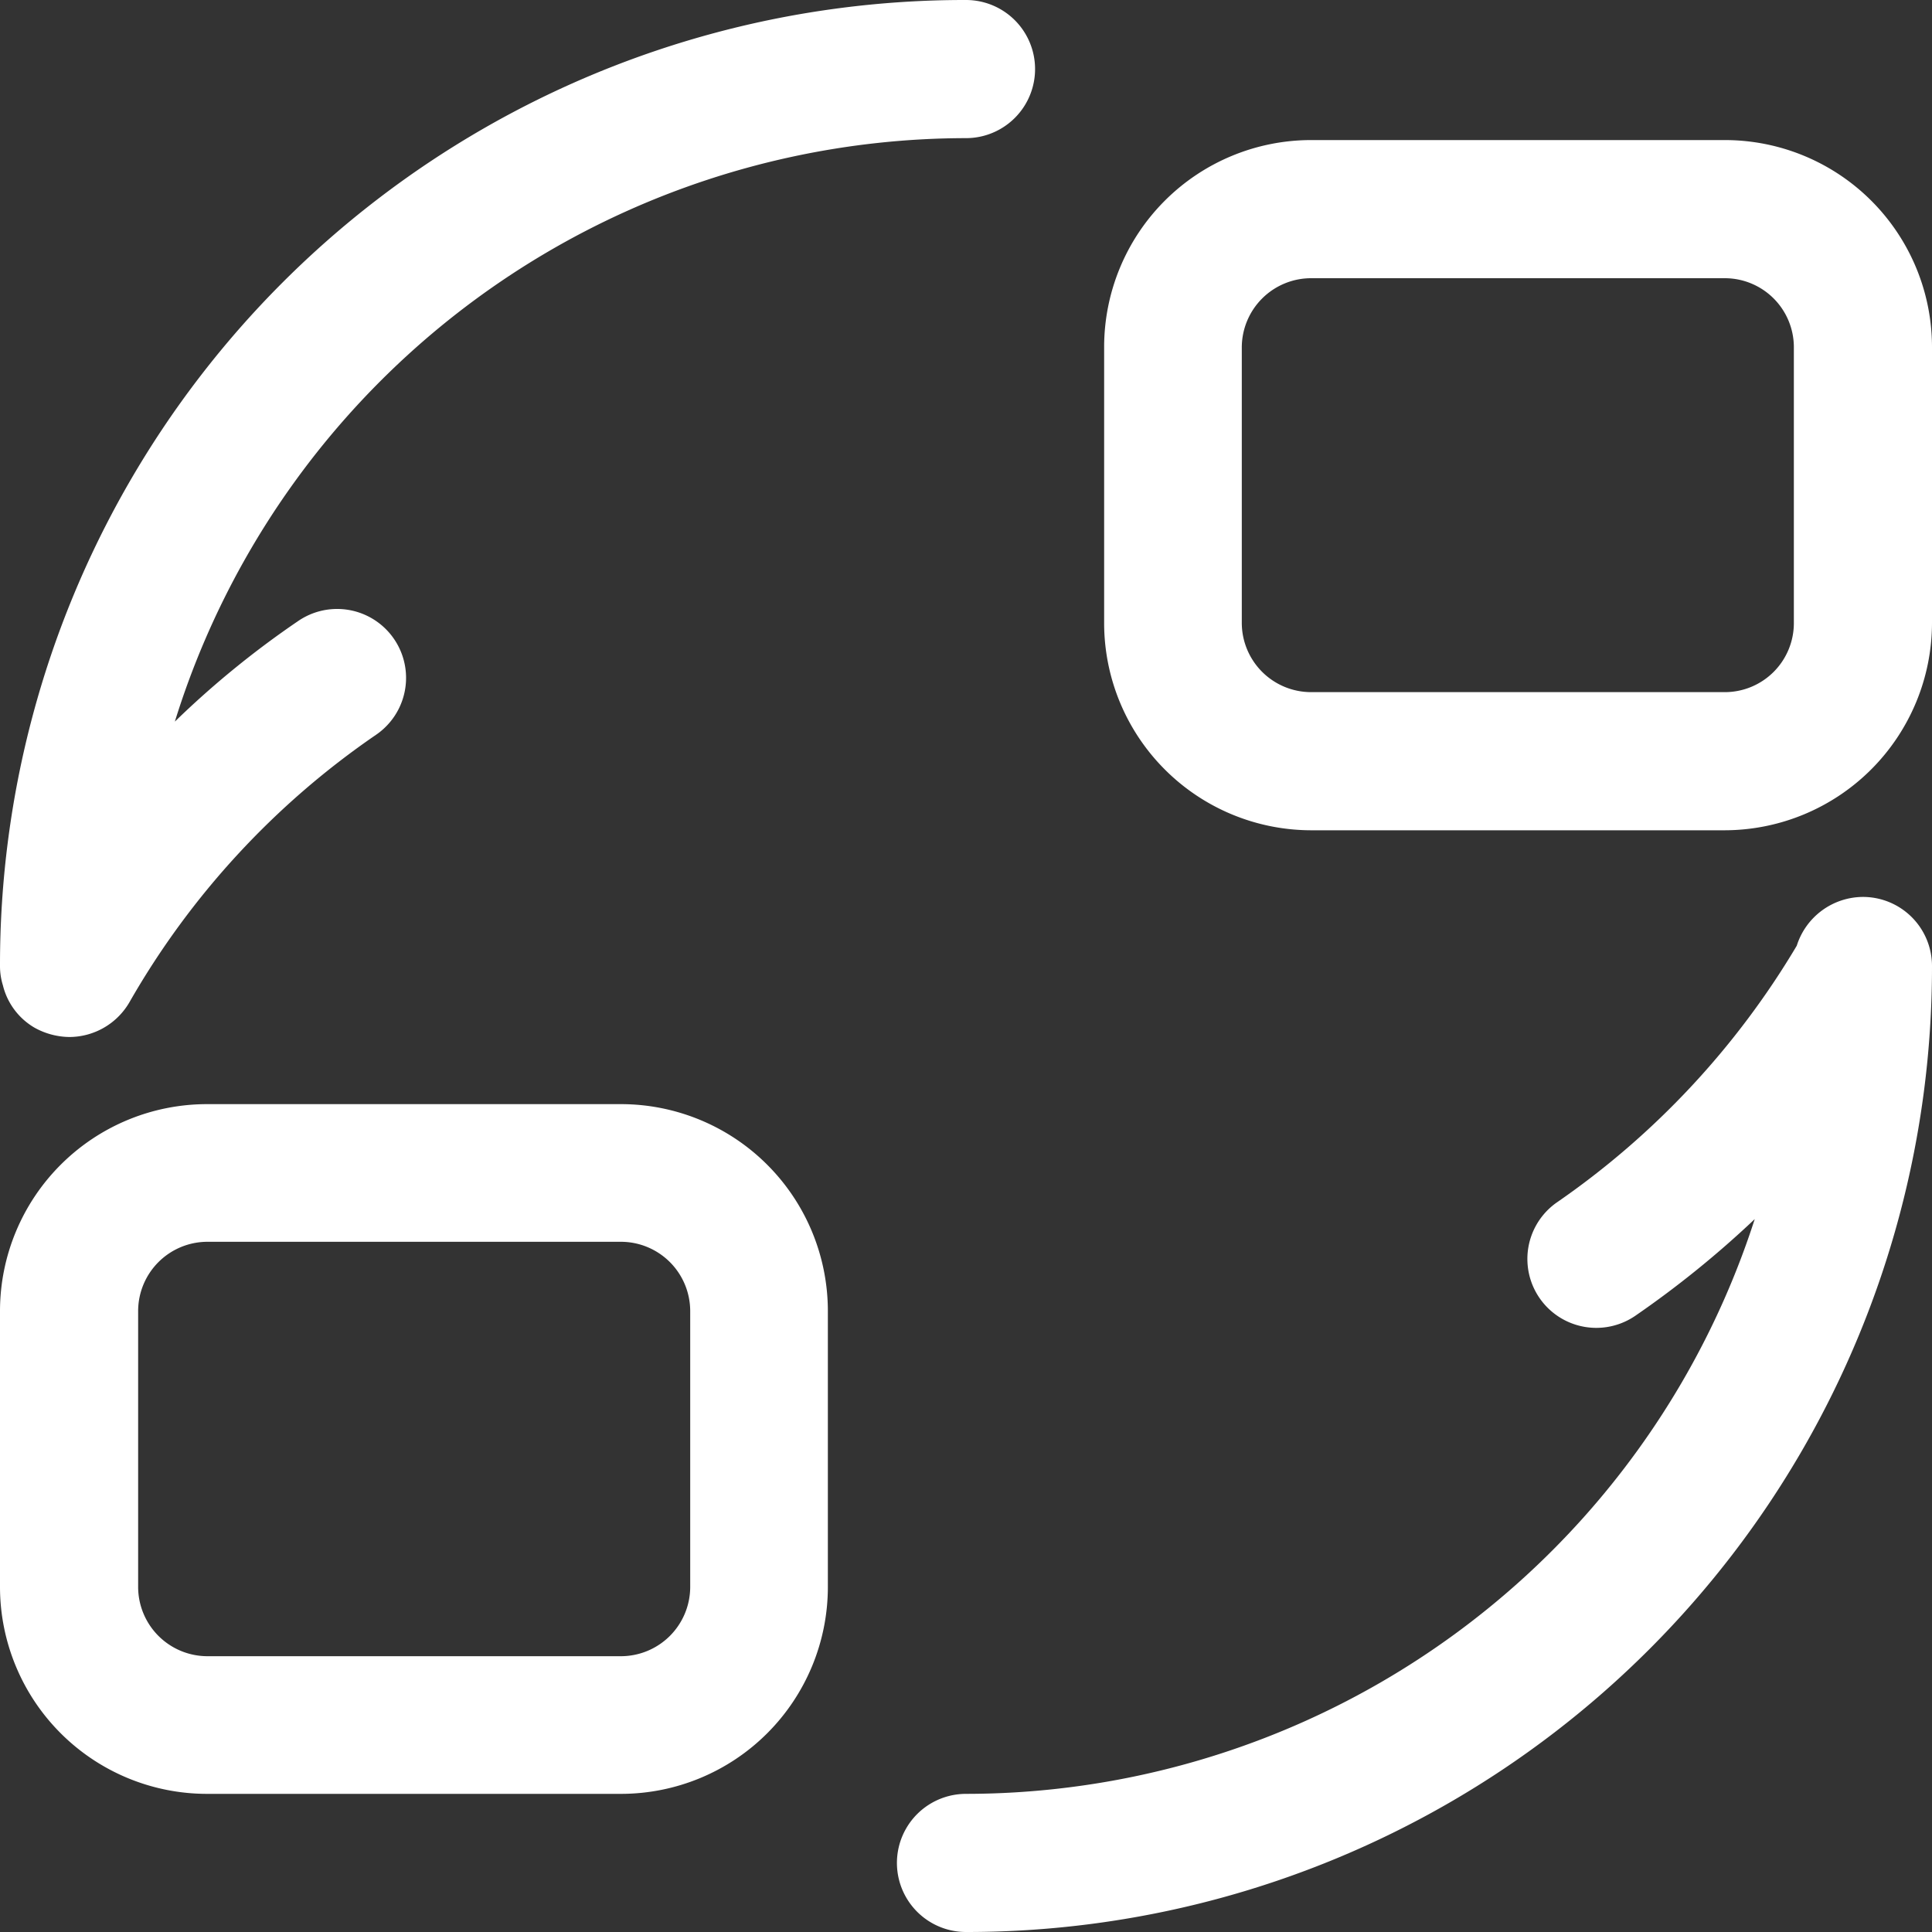
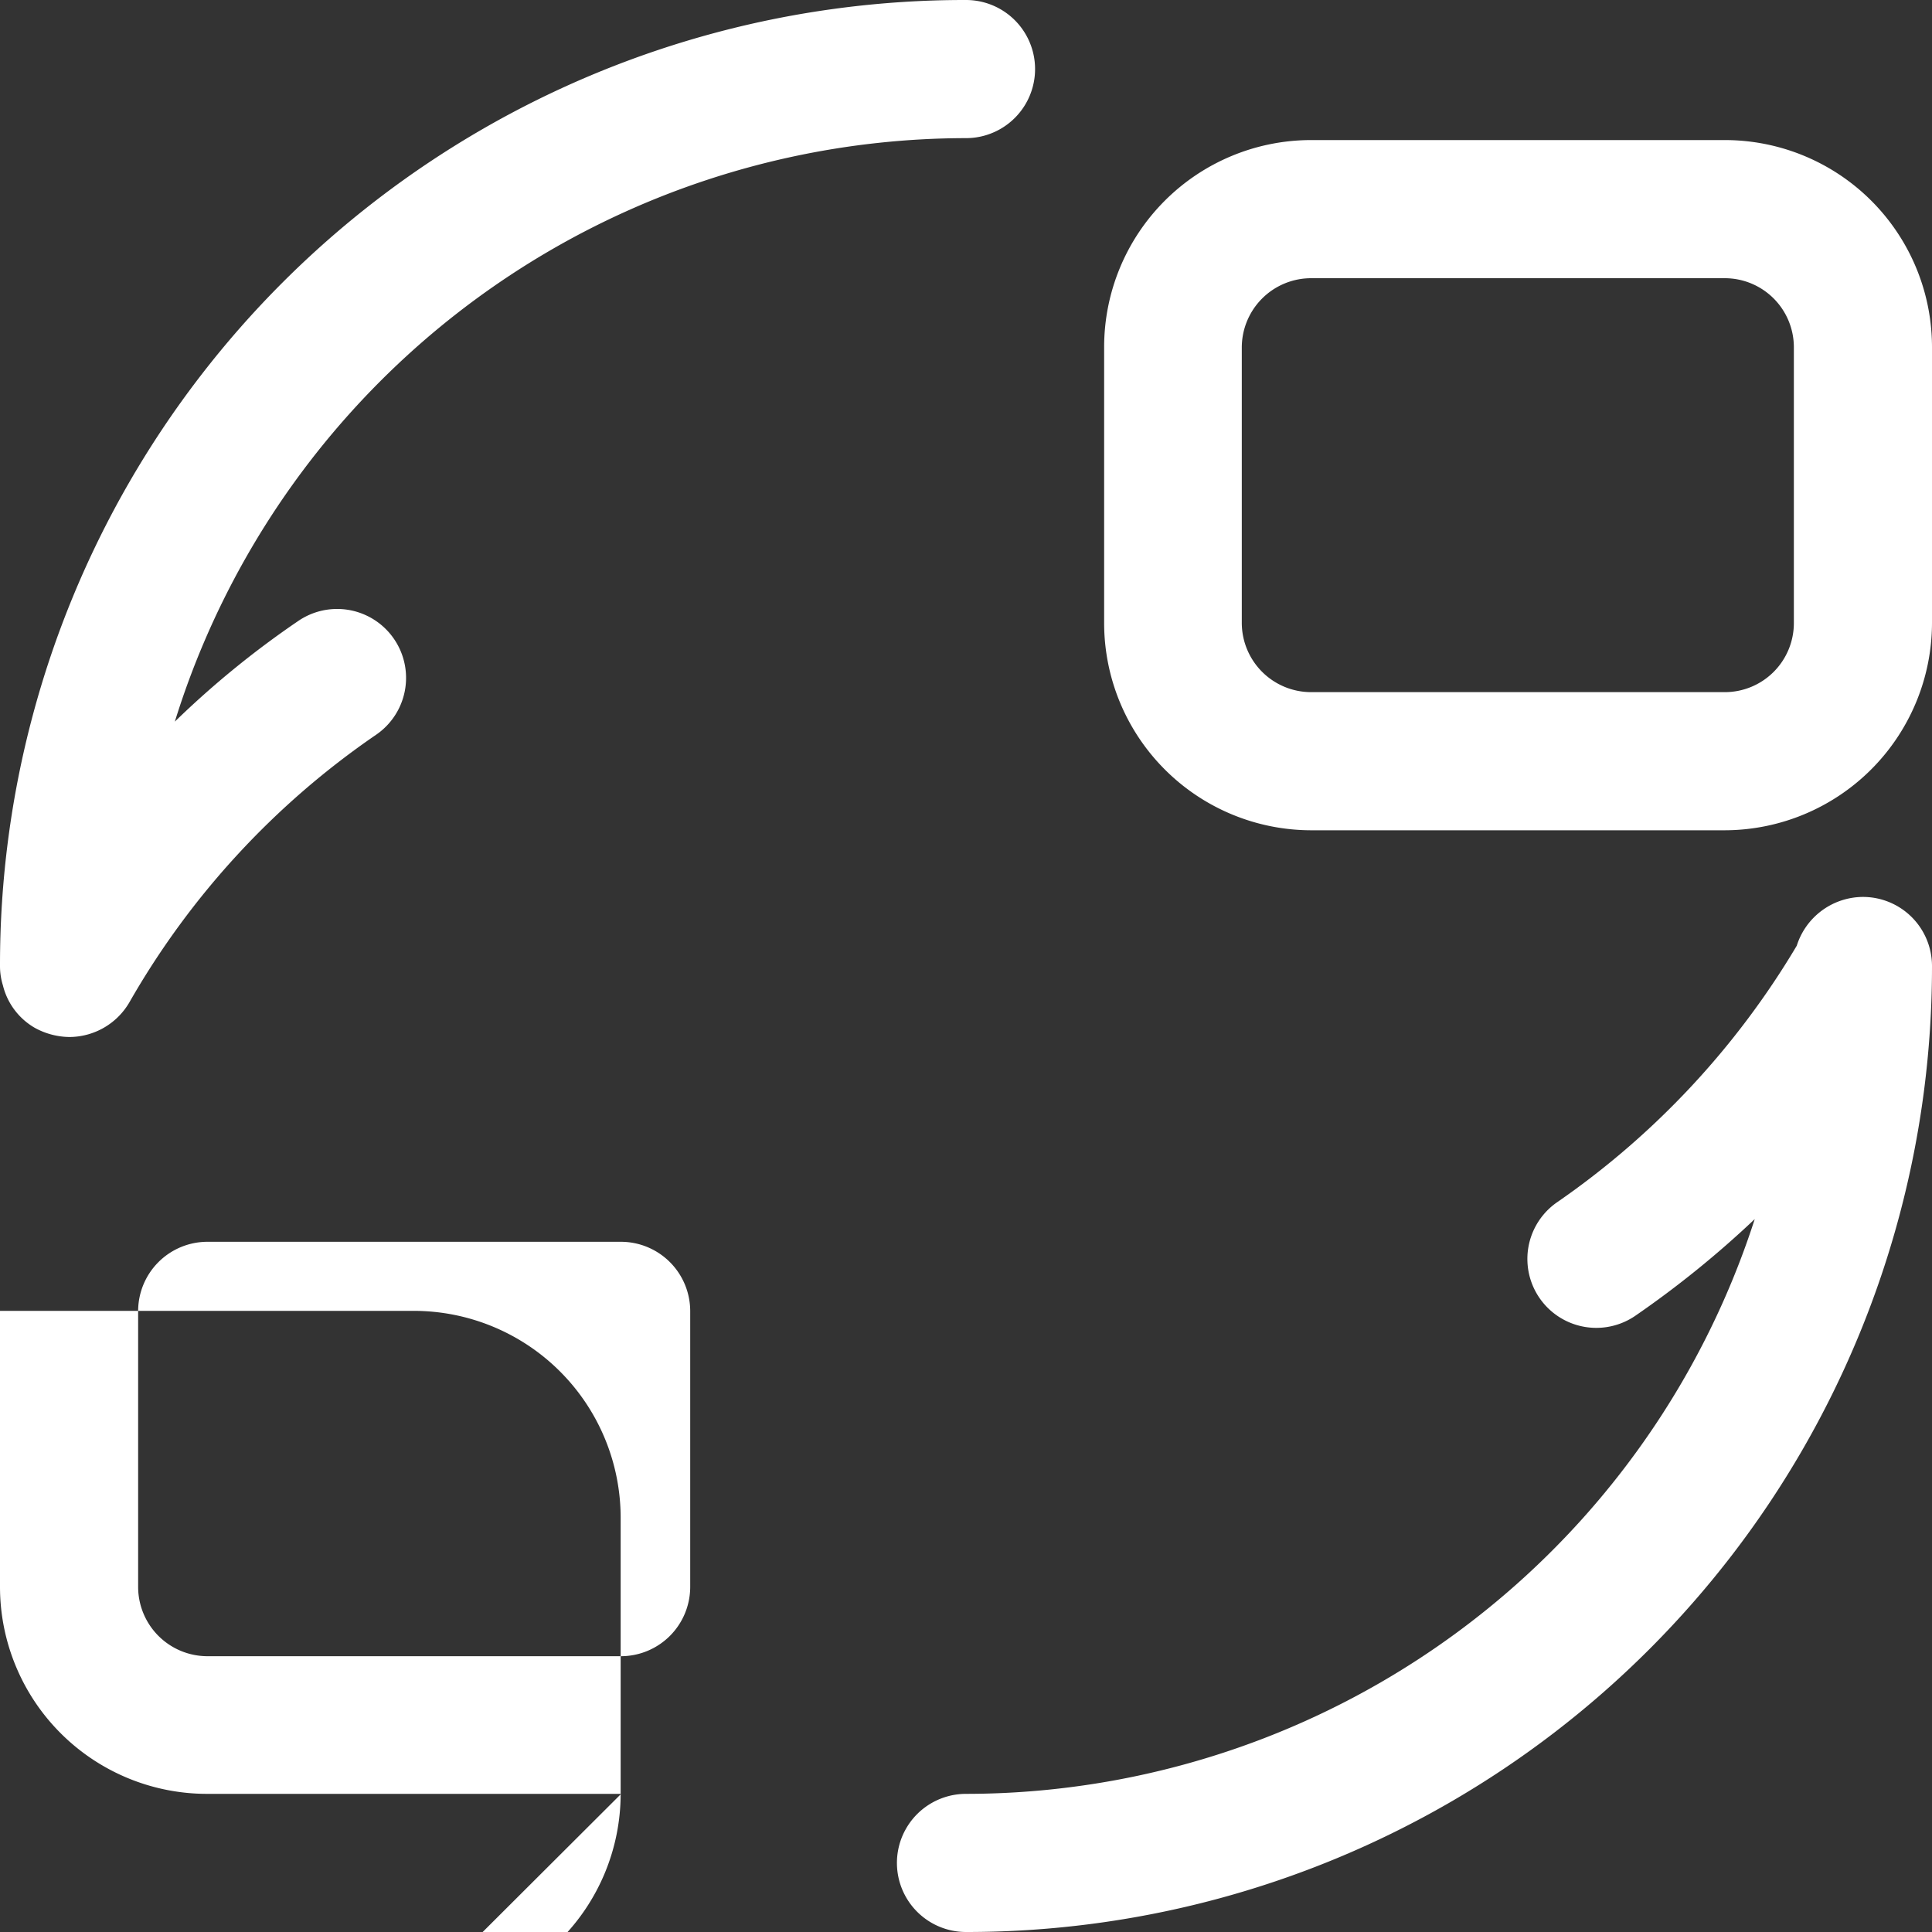
<svg xmlns="http://www.w3.org/2000/svg" width="40" height="40" viewBox="0 0 40 40">
  <rect x="0" y="0" width="40" height="40" fill="#333333" stroke="none" />
  <defs>
    <style>
      .cls-1 {
        fill: #fff;
        fill-rule: evenodd;
      }
    </style>
  </defs>
-   <path id="形状_13" data-name="形状 13" class="cls-1" d="M1551.71,3267.19h-8.57a4.293,4.293,0,0,1-4.28-4.29v-5.71a4.287,4.287,0,0,1,4.28-4.29h8.57a4.289,4.289,0,0,1,4.29,4.29v5.71a4.3,4.3,0,0,1-4.29,4.29h0Zm-8.57-11.43a1.436,1.436,0,0,0-1.43,1.43v5.71a1.436,1.436,0,0,0,1.43,1.43h8.57a1.43,1.43,0,0,0,1.43-1.43v-5.71a1.43,1.43,0,0,0-1.43-1.43h-8.57Zm-14.28,31.38h-8.57a4.287,4.287,0,0,1-4.29-4.28v-5.72a4.287,4.287,0,0,1,4.29-4.28h8.57a4.285,4.285,0,0,1,4.28,4.28v5.72a4.285,4.285,0,0,1-4.28,4.28h0Zm-8.57-11.43a1.436,1.436,0,0,0-1.43,1.43v5.72a1.436,1.436,0,0,0,1.43,1.43h8.57a1.436,1.436,0,0,0,1.43-1.43v-5.72a1.436,1.436,0,0,0-1.43-1.43h-8.57Zm0,0M1536,3250a19.972,19.972,0,0,0-20,20,1.336,1.336,0,0,0,.06.4,1.4,1.4,0,0,0,.66.88,1.518,1.518,0,0,0,.72.19,1.443,1.443,0,0,0,1.24-.72,16.838,16.838,0,0,1,5.11-5.54,1.427,1.427,0,0,0-1.62-2.35,18.968,18.968,0,0,0-2.55,2.08,17.169,17.169,0,0,1,16.38-12.08,1.43,1.43,0,1,0,0-2.86h0Zm18.57,18.57a1.444,1.444,0,0,0-1.37,1.01,17.015,17.015,0,0,1-4.96,5.31,1.427,1.427,0,0,0,1.62,2.35,20.566,20.566,0,0,0,2.47-2,17.172,17.172,0,0,1-16.33,11.9,1.43,1.43,0,0,0,0,2.86,19.984,19.984,0,0,0,20-20,1.43,1.43,0,0,0-1.43-1.43h0Zm0,0" transform="translate(-1516 -3250)" />
+   <path id="形状_13" data-name="形状 13" class="cls-1" d="M1551.71,3267.19h-8.57a4.293,4.293,0,0,1-4.28-4.29v-5.71a4.287,4.287,0,0,1,4.28-4.29h8.57a4.289,4.289,0,0,1,4.29,4.29v5.71a4.3,4.3,0,0,1-4.29,4.29h0Zm-8.57-11.43a1.436,1.436,0,0,0-1.43,1.43v5.71a1.436,1.436,0,0,0,1.43,1.43h8.57a1.43,1.43,0,0,0,1.43-1.43v-5.71a1.43,1.43,0,0,0-1.43-1.43h-8.57Zm-14.28,31.38h-8.57a4.287,4.287,0,0,1-4.29-4.28v-5.72h8.57a4.285,4.285,0,0,1,4.28,4.28v5.72a4.285,4.285,0,0,1-4.28,4.28h0Zm-8.57-11.43a1.436,1.436,0,0,0-1.43,1.43v5.72a1.436,1.436,0,0,0,1.43,1.43h8.57a1.436,1.436,0,0,0,1.43-1.43v-5.72a1.436,1.436,0,0,0-1.43-1.43h-8.57Zm0,0M1536,3250a19.972,19.972,0,0,0-20,20,1.336,1.336,0,0,0,.06.4,1.4,1.4,0,0,0,.66.88,1.518,1.518,0,0,0,.72.19,1.443,1.443,0,0,0,1.24-.72,16.838,16.838,0,0,1,5.11-5.54,1.427,1.427,0,0,0-1.62-2.35,18.968,18.968,0,0,0-2.55,2.08,17.169,17.169,0,0,1,16.38-12.08,1.43,1.43,0,1,0,0-2.86h0Zm18.57,18.57a1.444,1.444,0,0,0-1.37,1.01,17.015,17.015,0,0,1-4.96,5.31,1.427,1.427,0,0,0,1.62,2.35,20.566,20.566,0,0,0,2.47-2,17.172,17.172,0,0,1-16.33,11.9,1.43,1.43,0,0,0,0,2.86,19.984,19.984,0,0,0,20-20,1.43,1.43,0,0,0-1.43-1.43h0Zm0,0" transform="translate(-1516 -3250)" />
</svg>